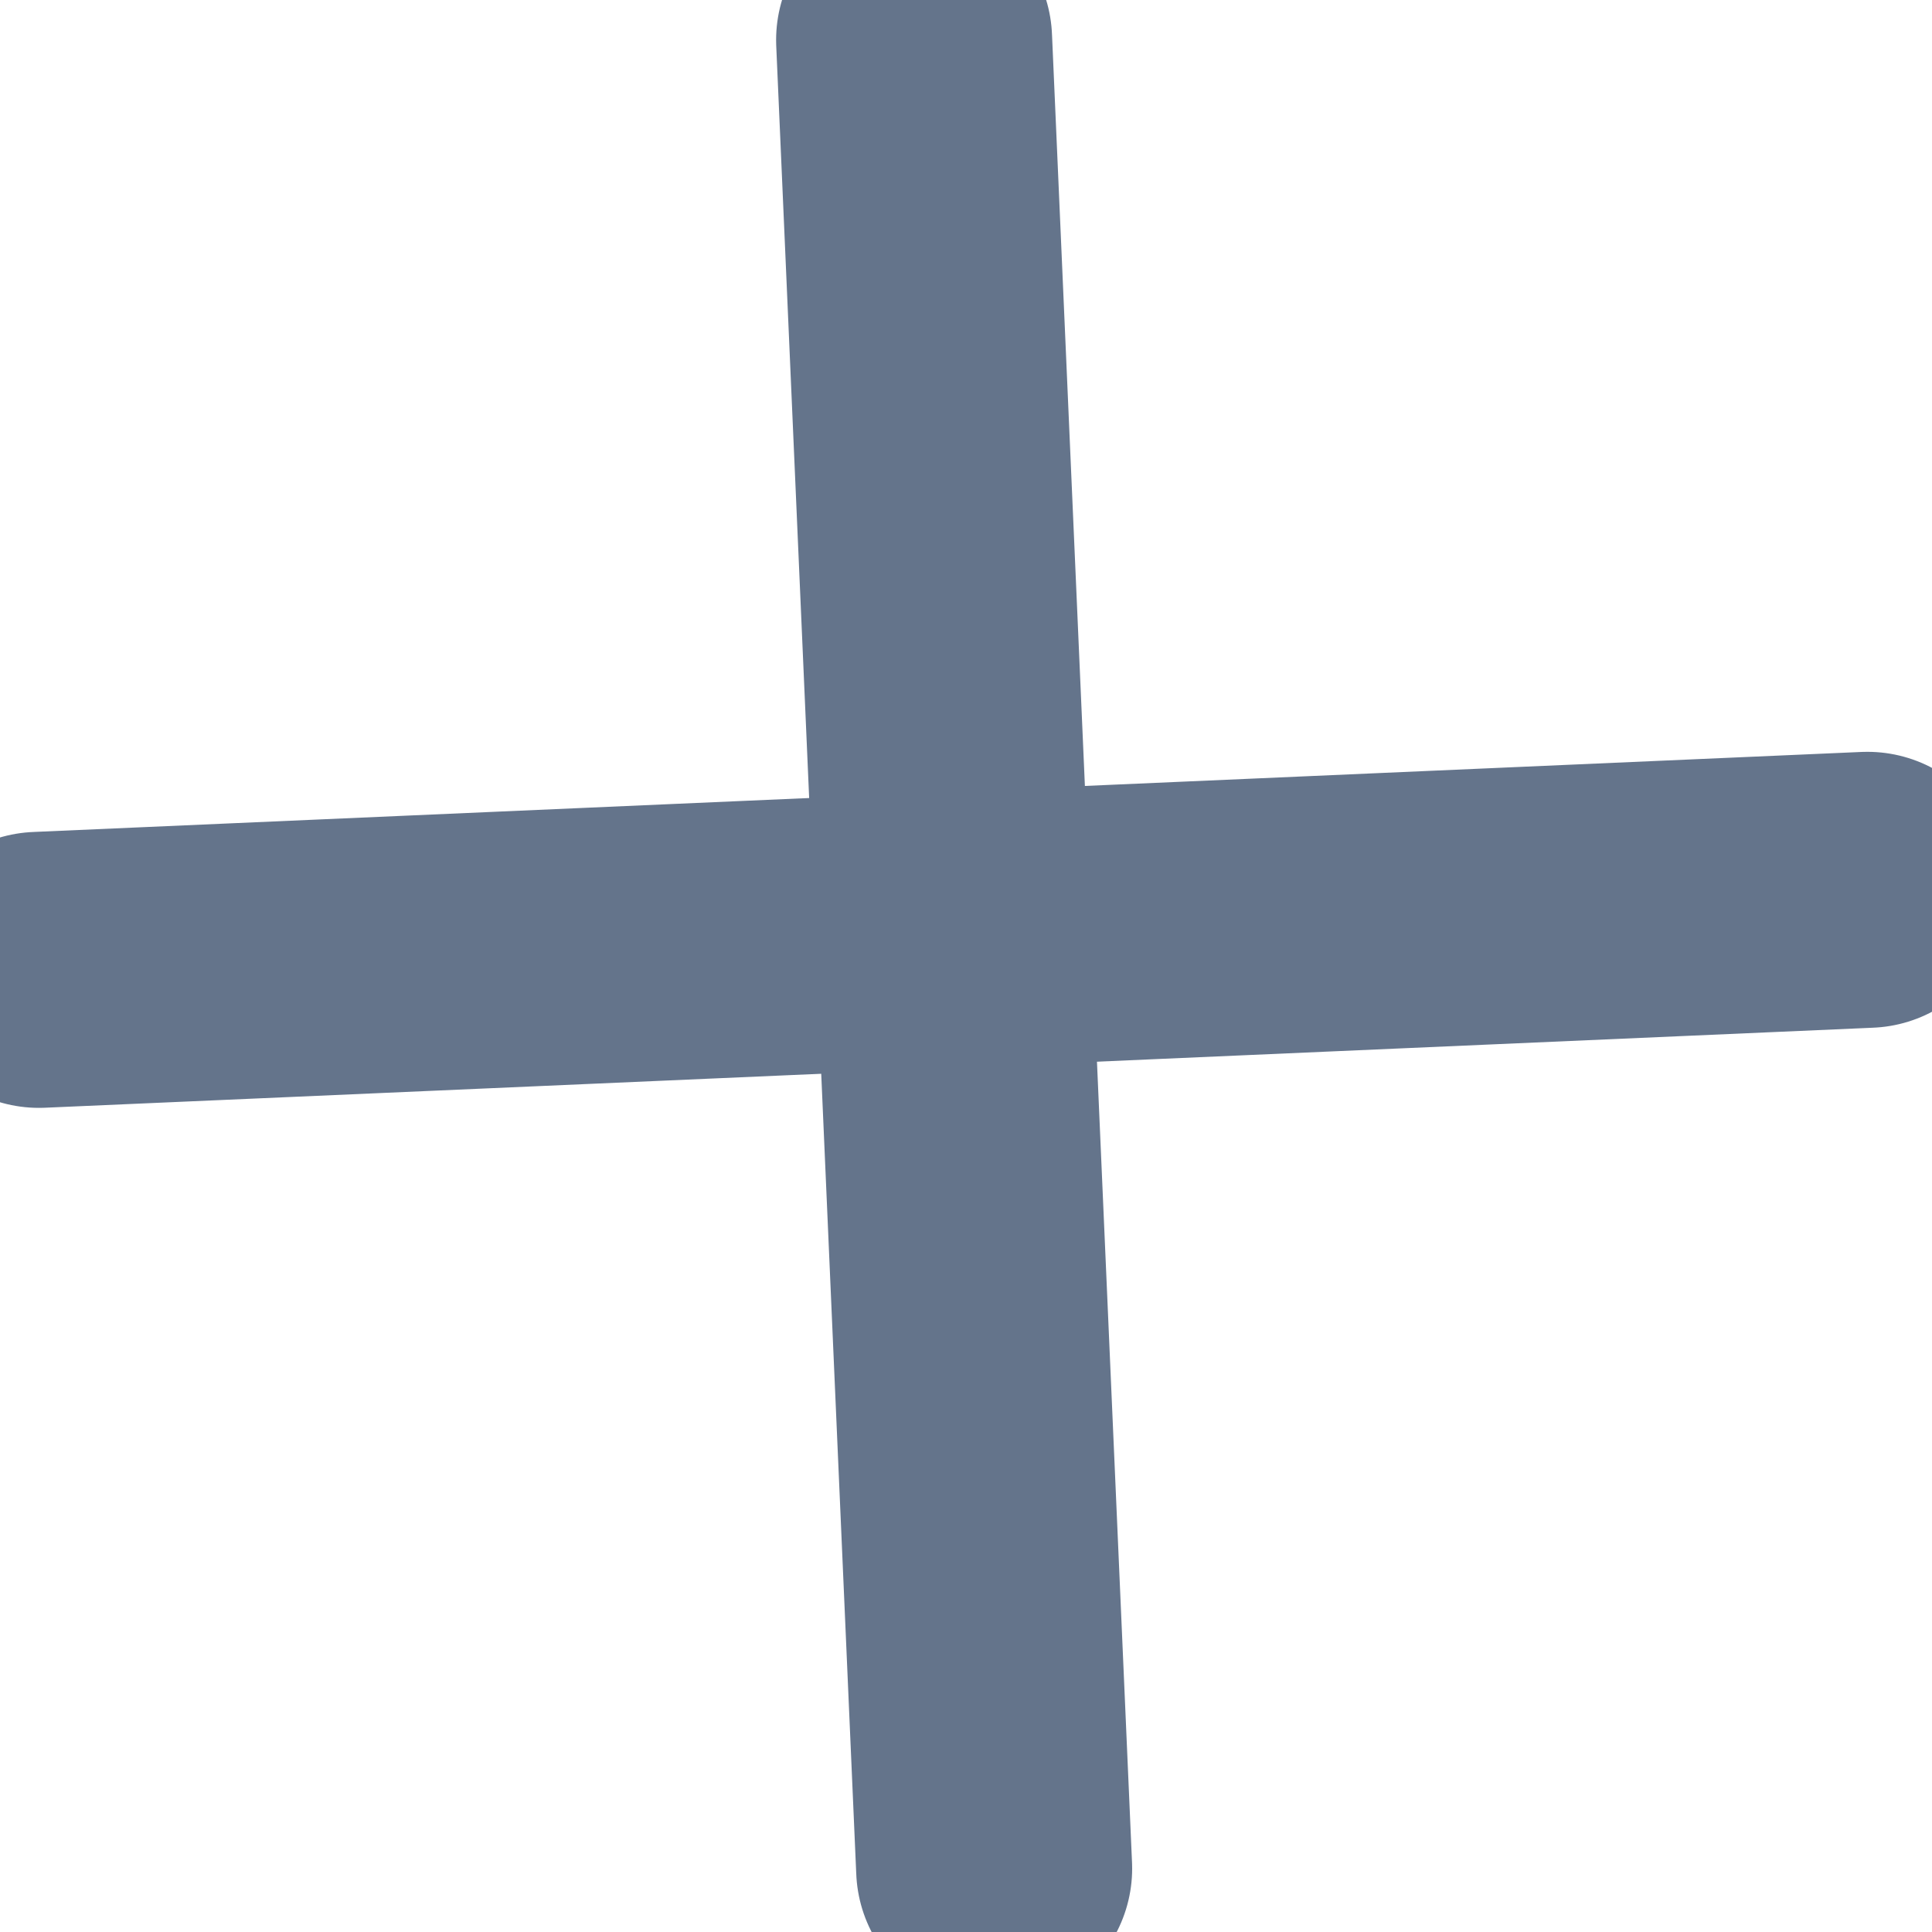
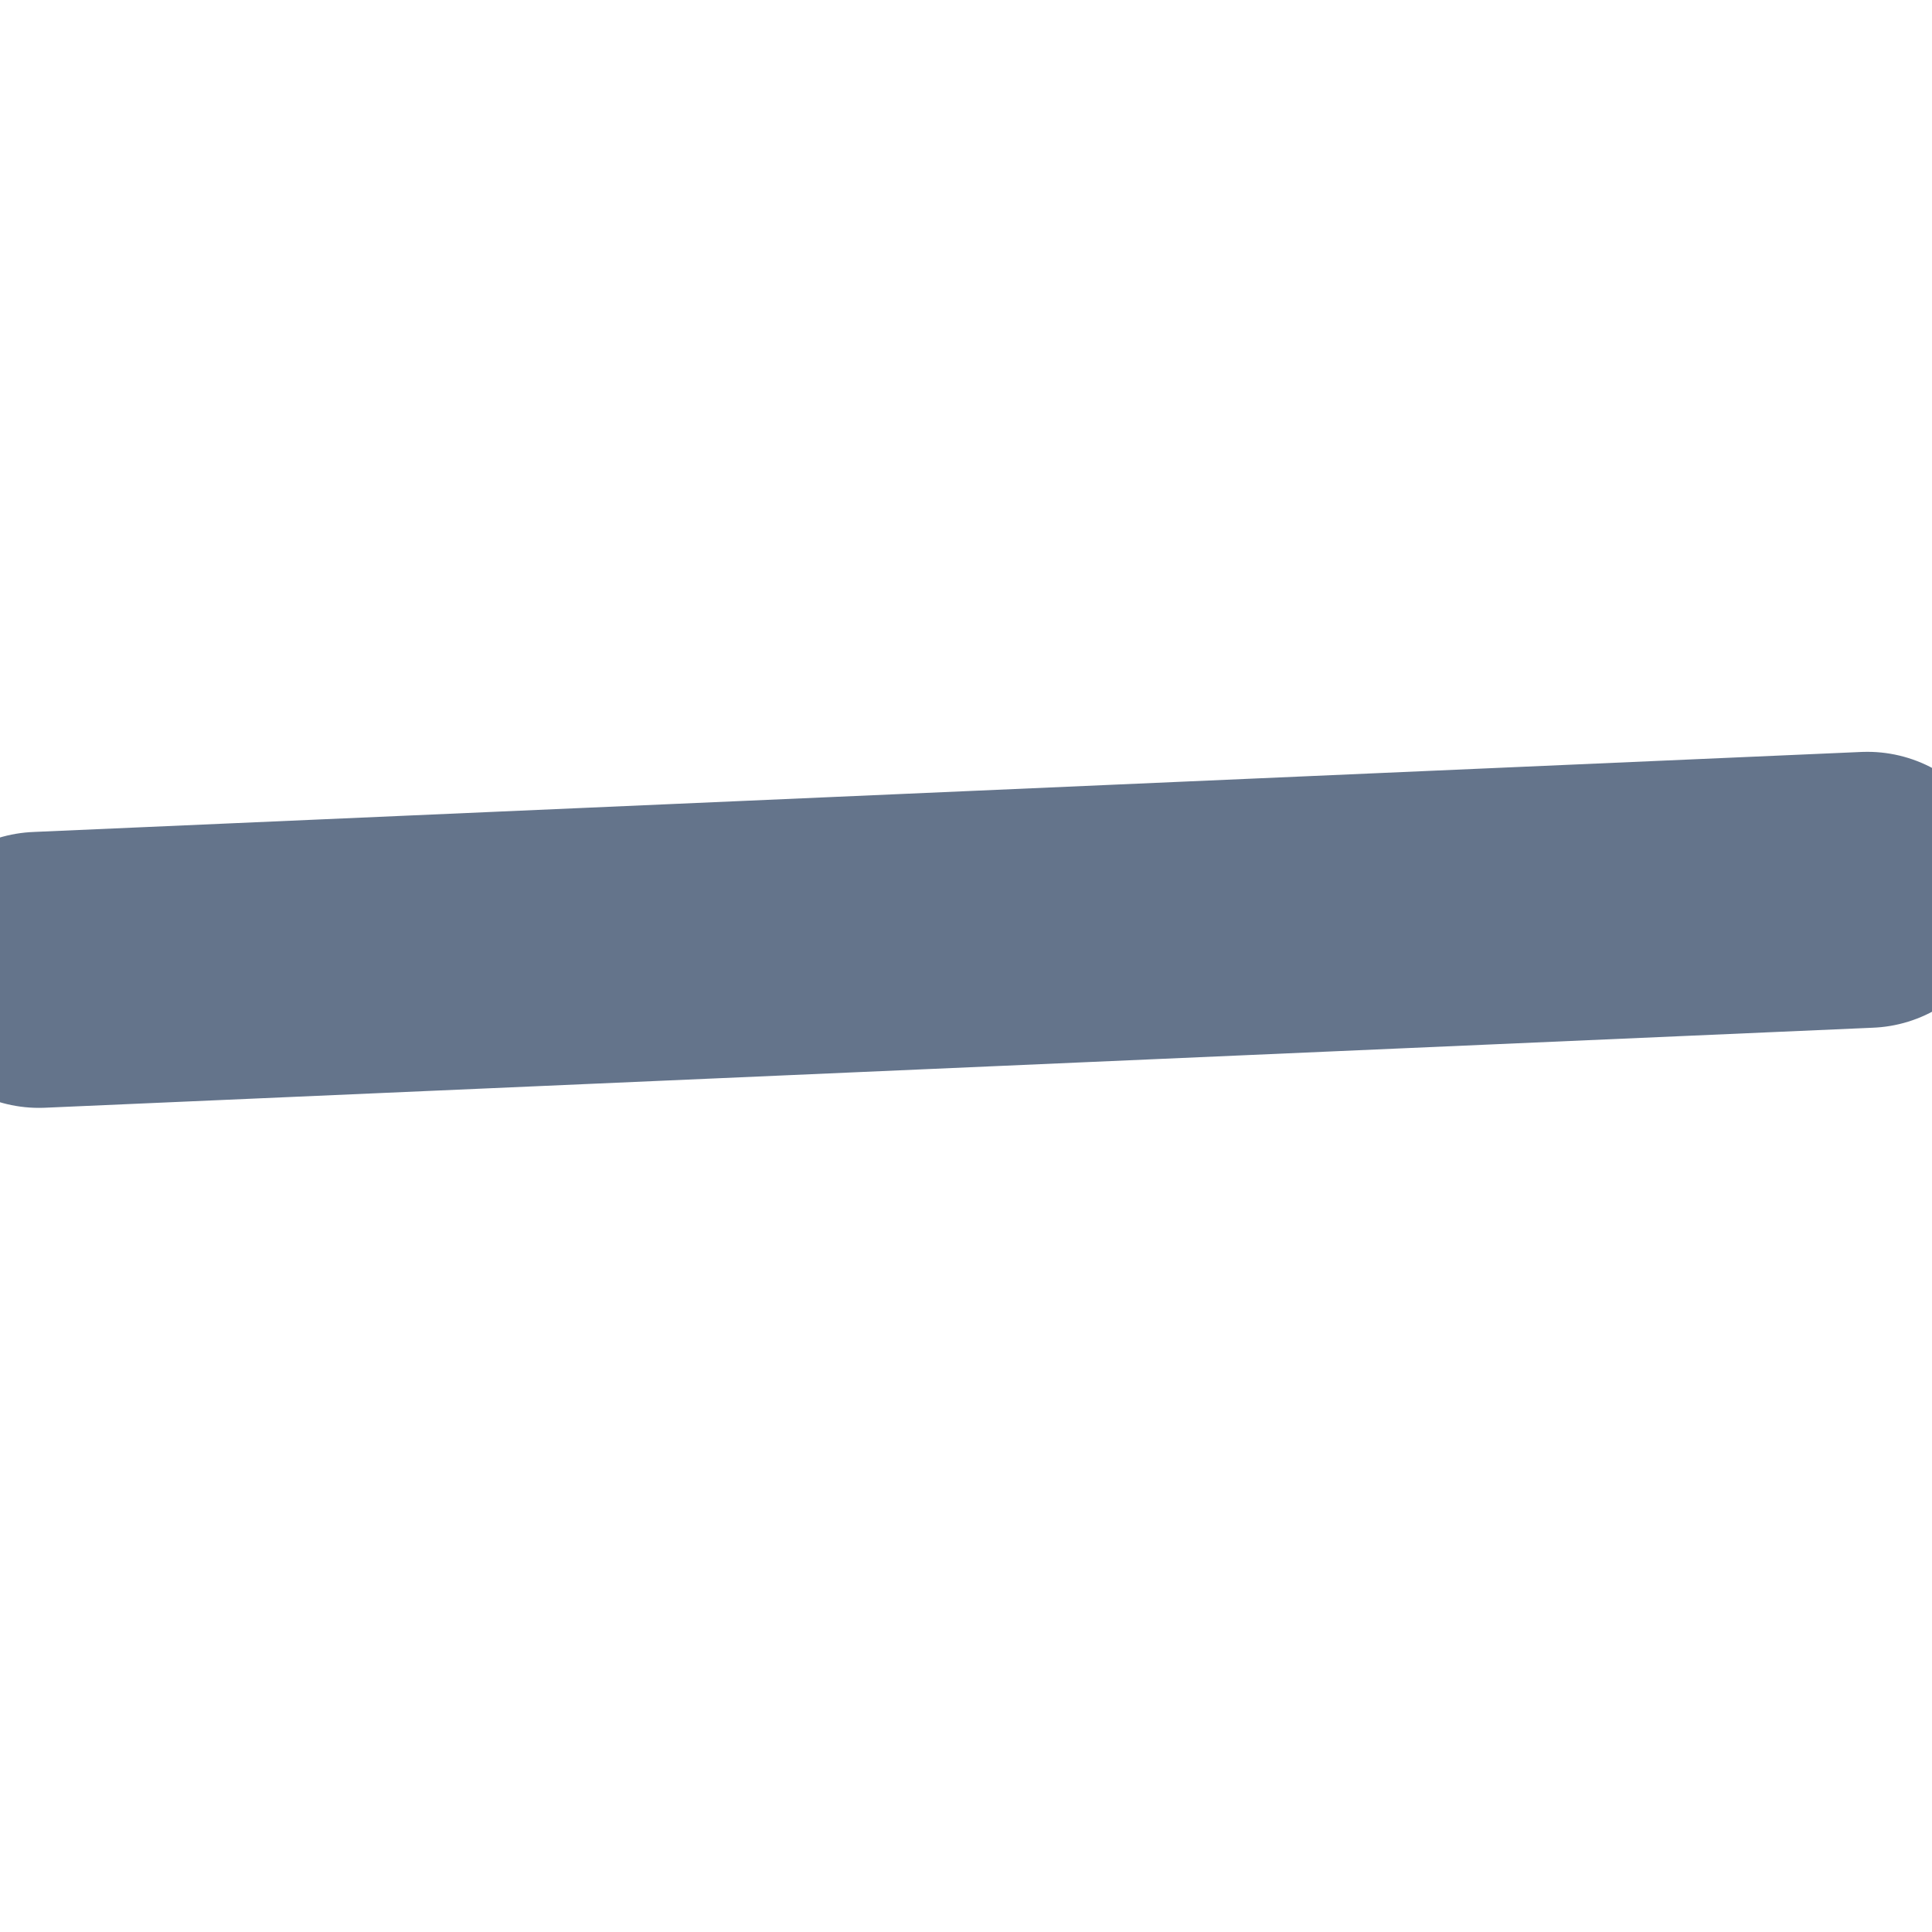
<svg xmlns="http://www.w3.org/2000/svg" width="7" height="7" viewBox="0 0 7 7" fill="none">
  <path d="M0.141 3.514L6.766 3.224" stroke="#64748B" stroke-linecap="round" />
-   <path d="M3.312 0.145L3.602 6.77" stroke="#64748B" stroke-linecap="round" />
</svg>